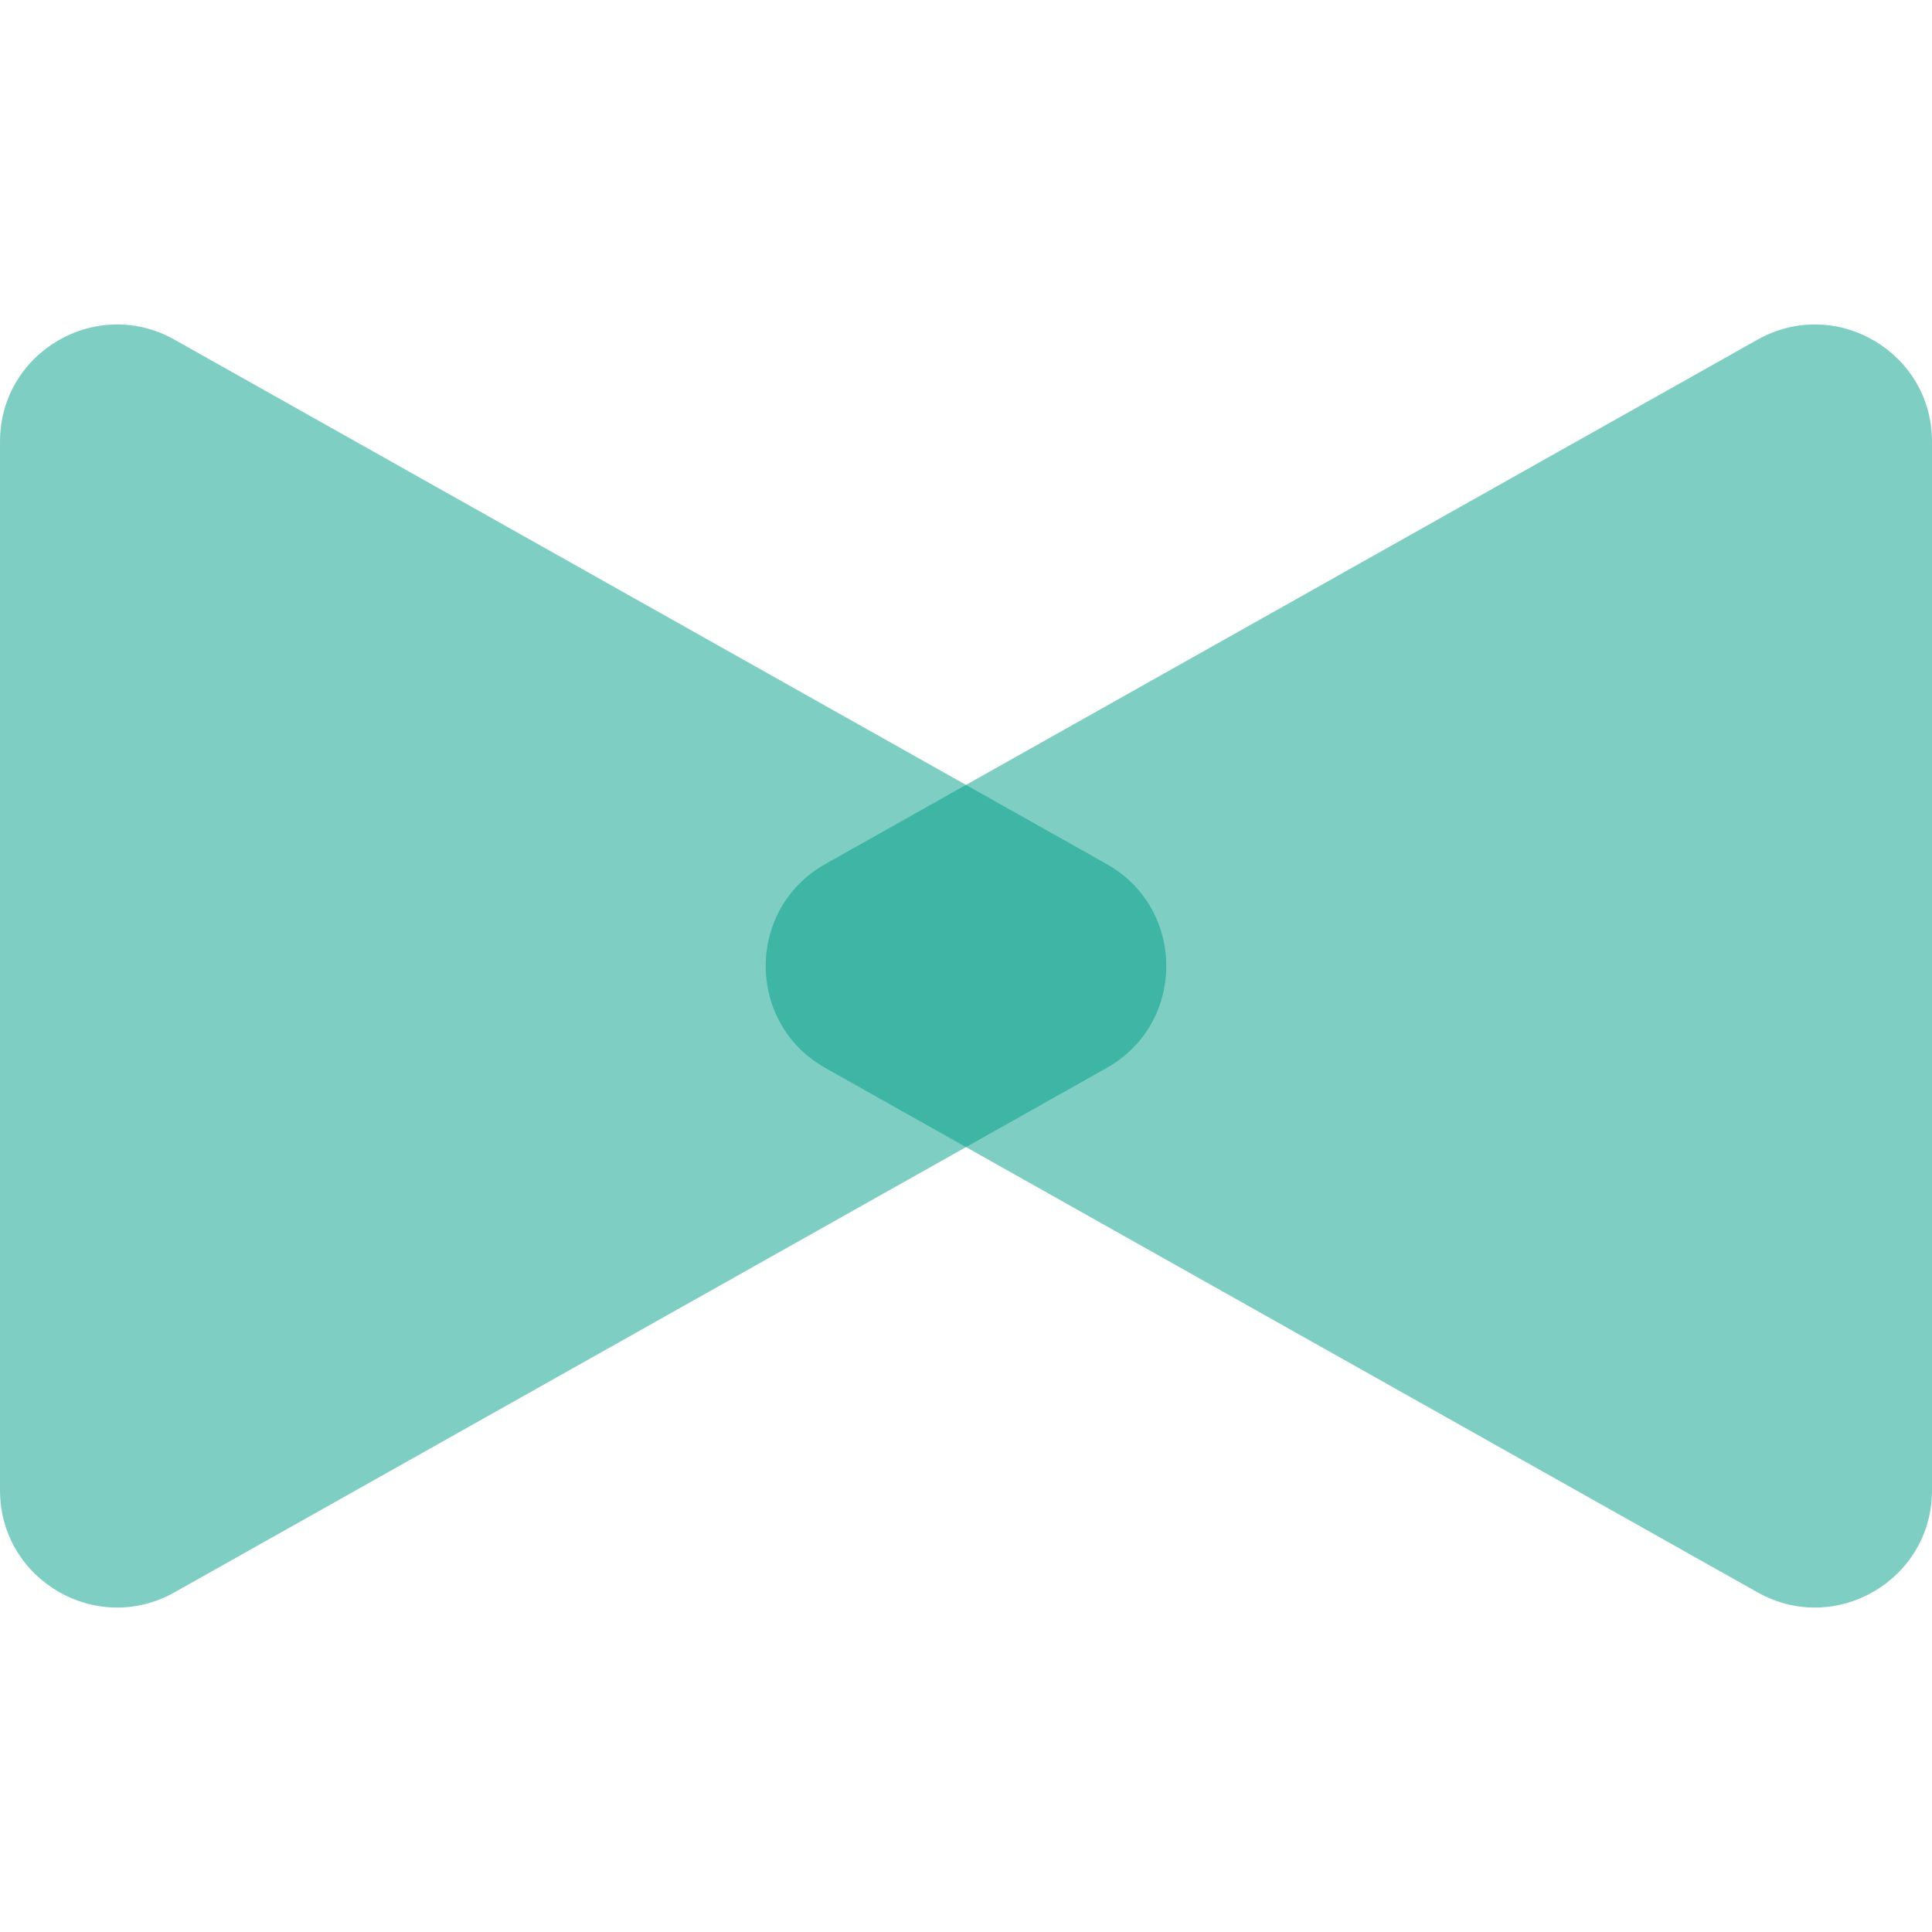
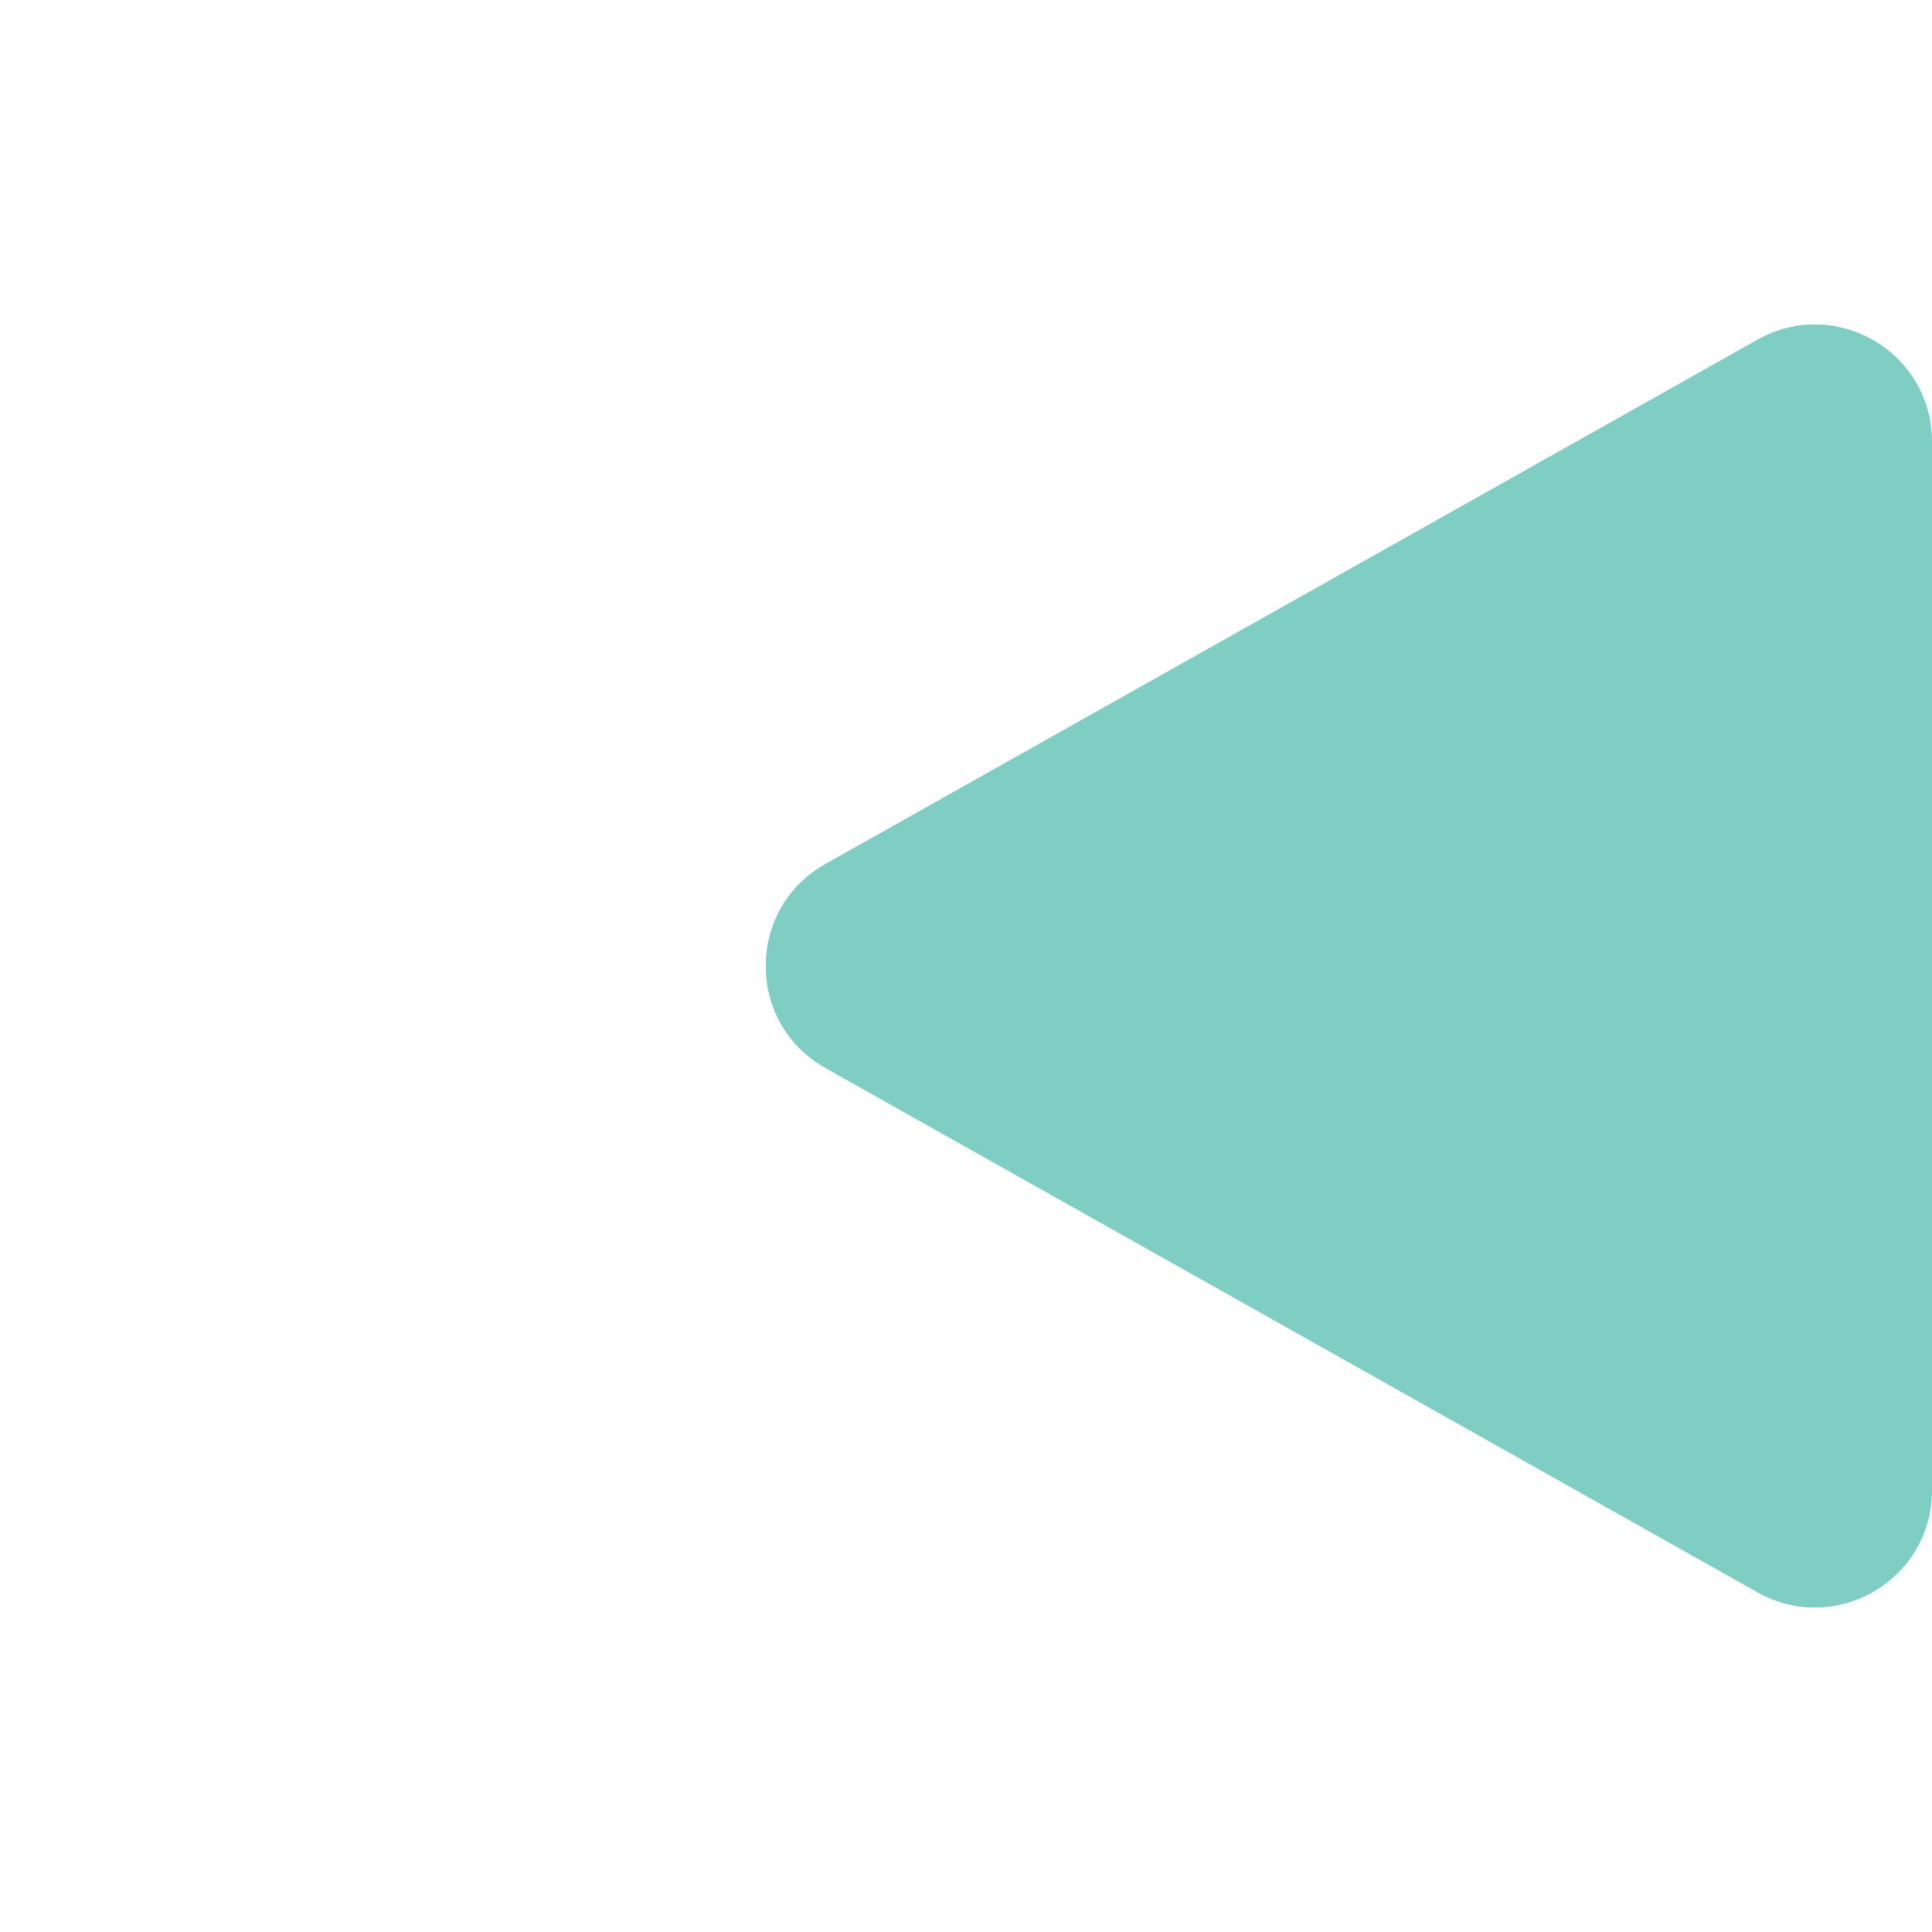
<svg xmlns="http://www.w3.org/2000/svg" width="40" height="40" viewBox="0 0 40 40" fill="none">
-   <path opacity="0.5" d="M22.911 17.888C24.559 18.814 24.559 21.186 22.911 22.112L3.612 32.968C1.996 33.877 8.29813e-05 32.71 8.30443e-05 30.856L8.37824e-05 9.144C8.38455e-05 7.29 1.996 6.123 3.612 7.032L22.911 17.888Z" fill="#009E89" />
  <path opacity="0.5" d="M17.089 22.112C15.441 21.186 15.441 18.814 17.089 17.888L36.388 7.032C38.004 6.123 40 7.29 40 9.144L40 30.856C40 32.71 38.004 33.877 36.388 32.968L17.089 22.112Z" fill="#009E89" />
</svg>